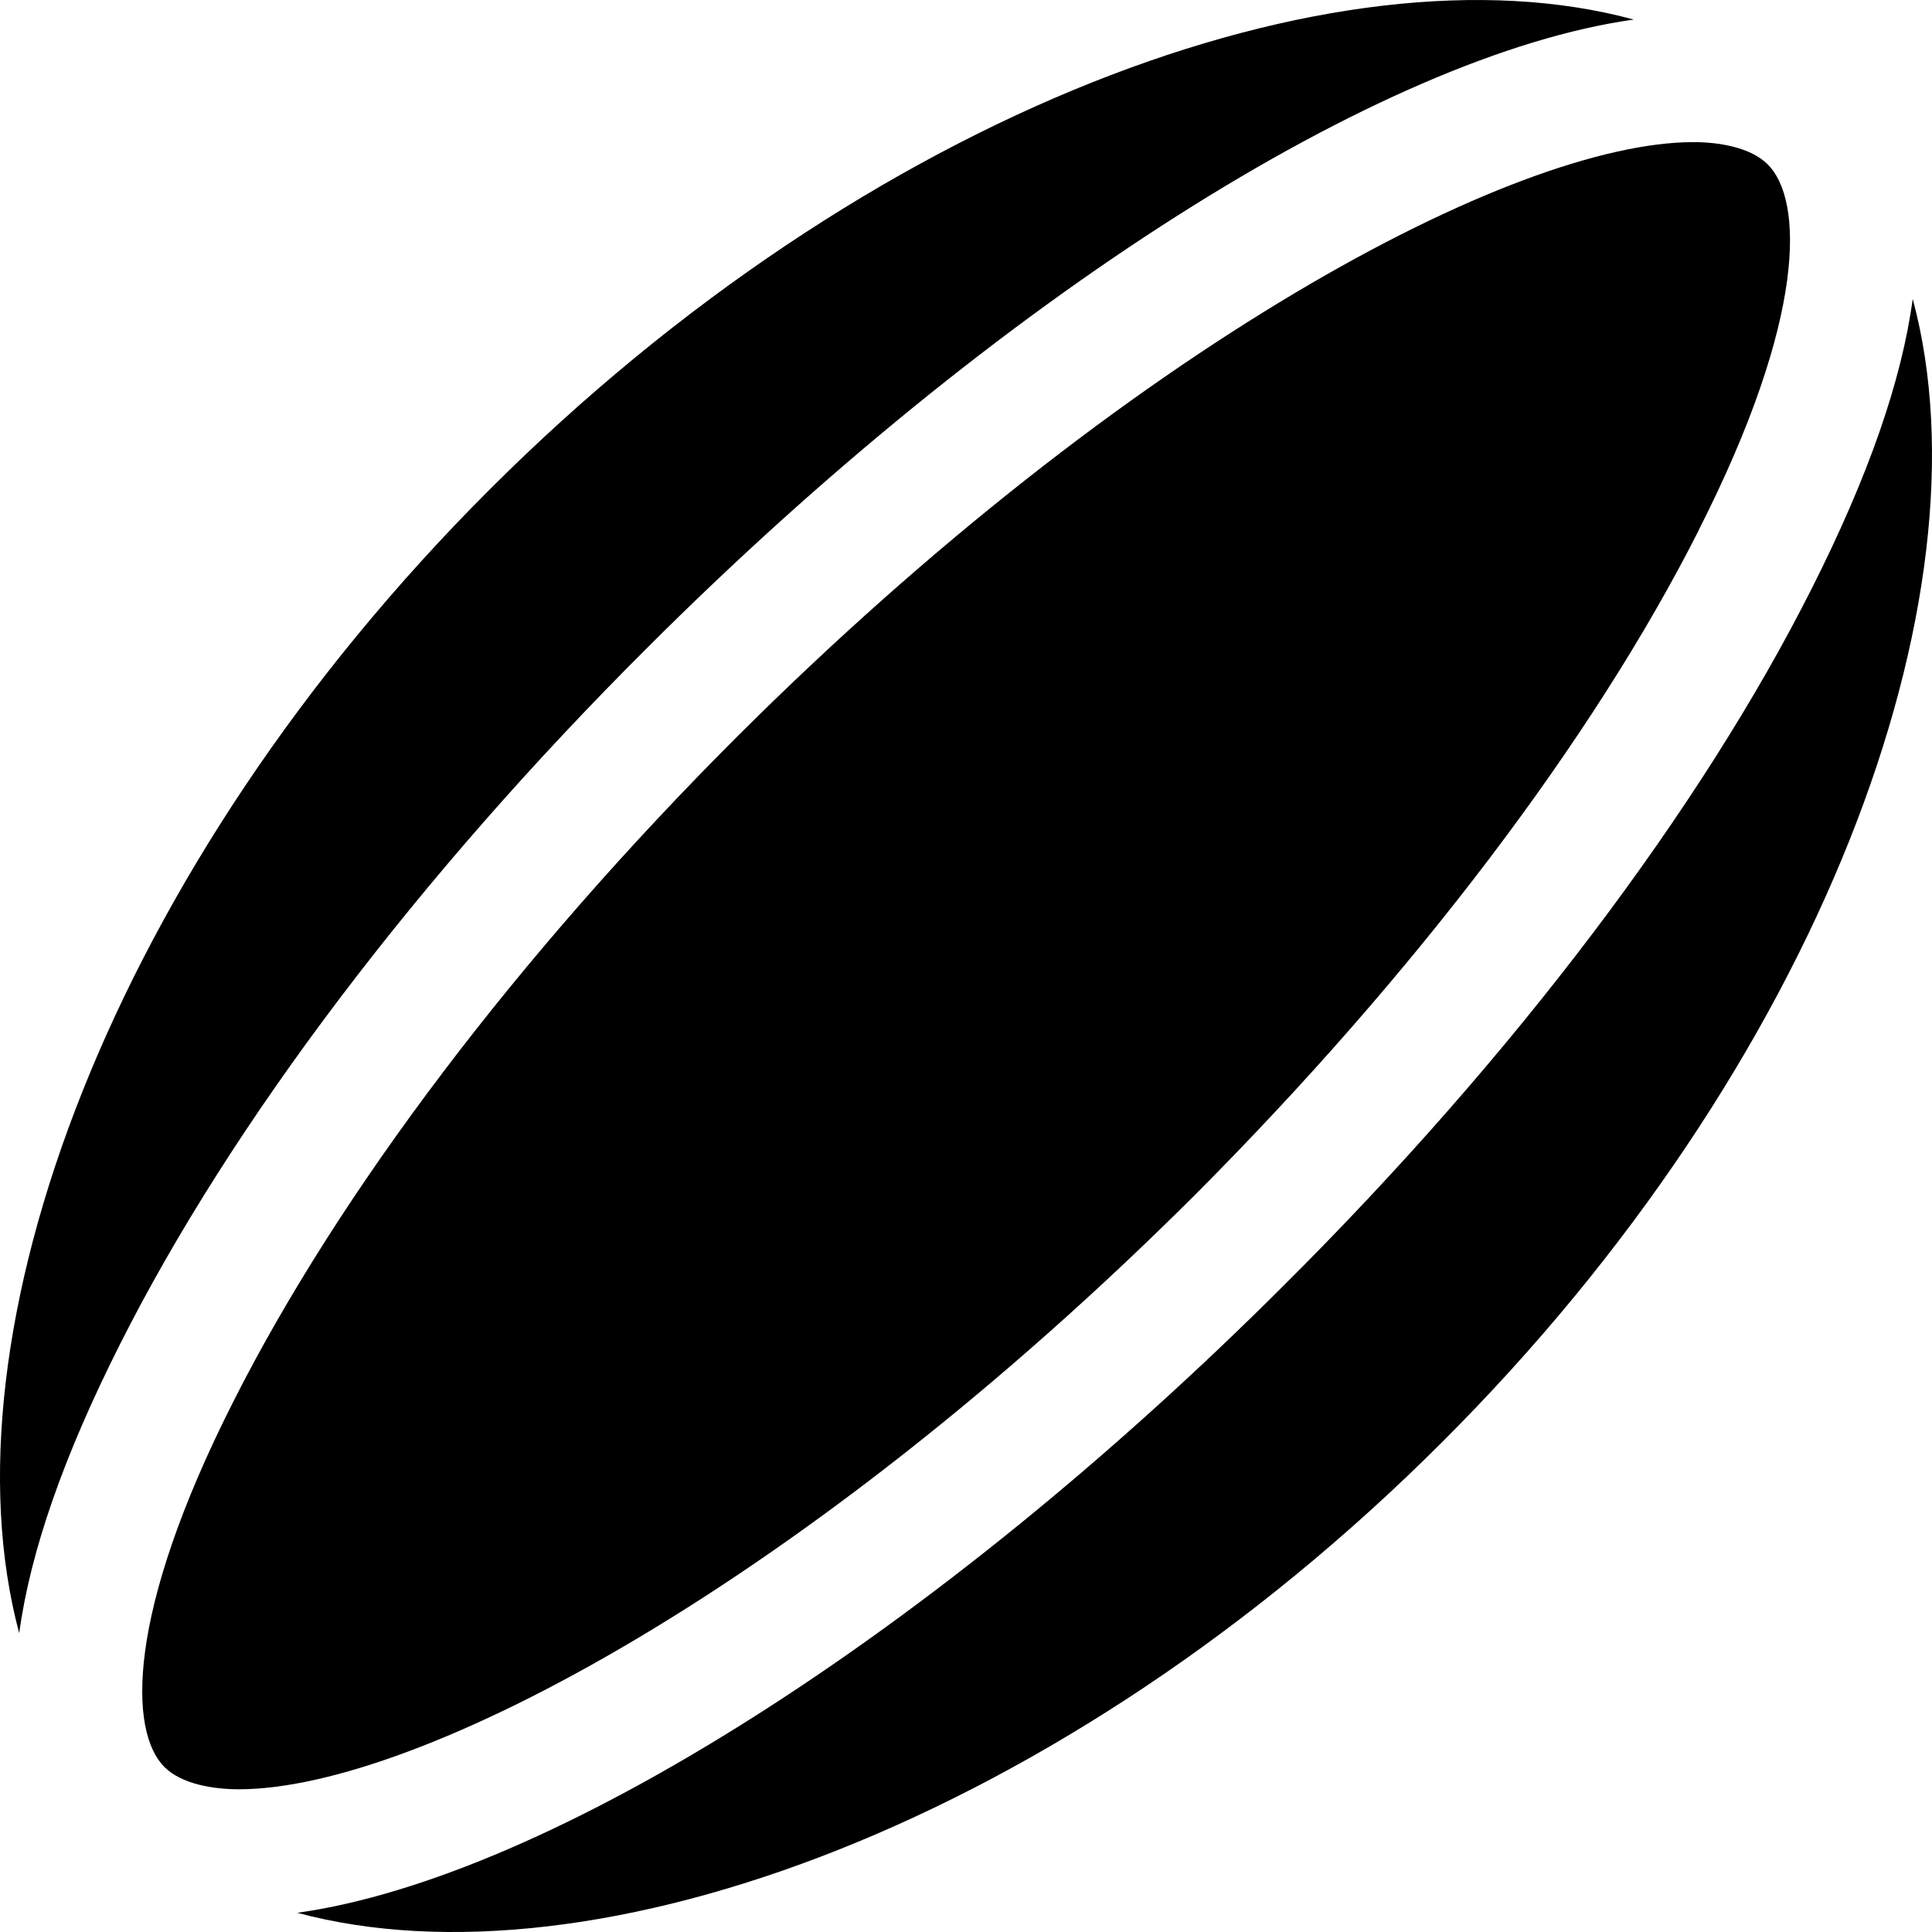
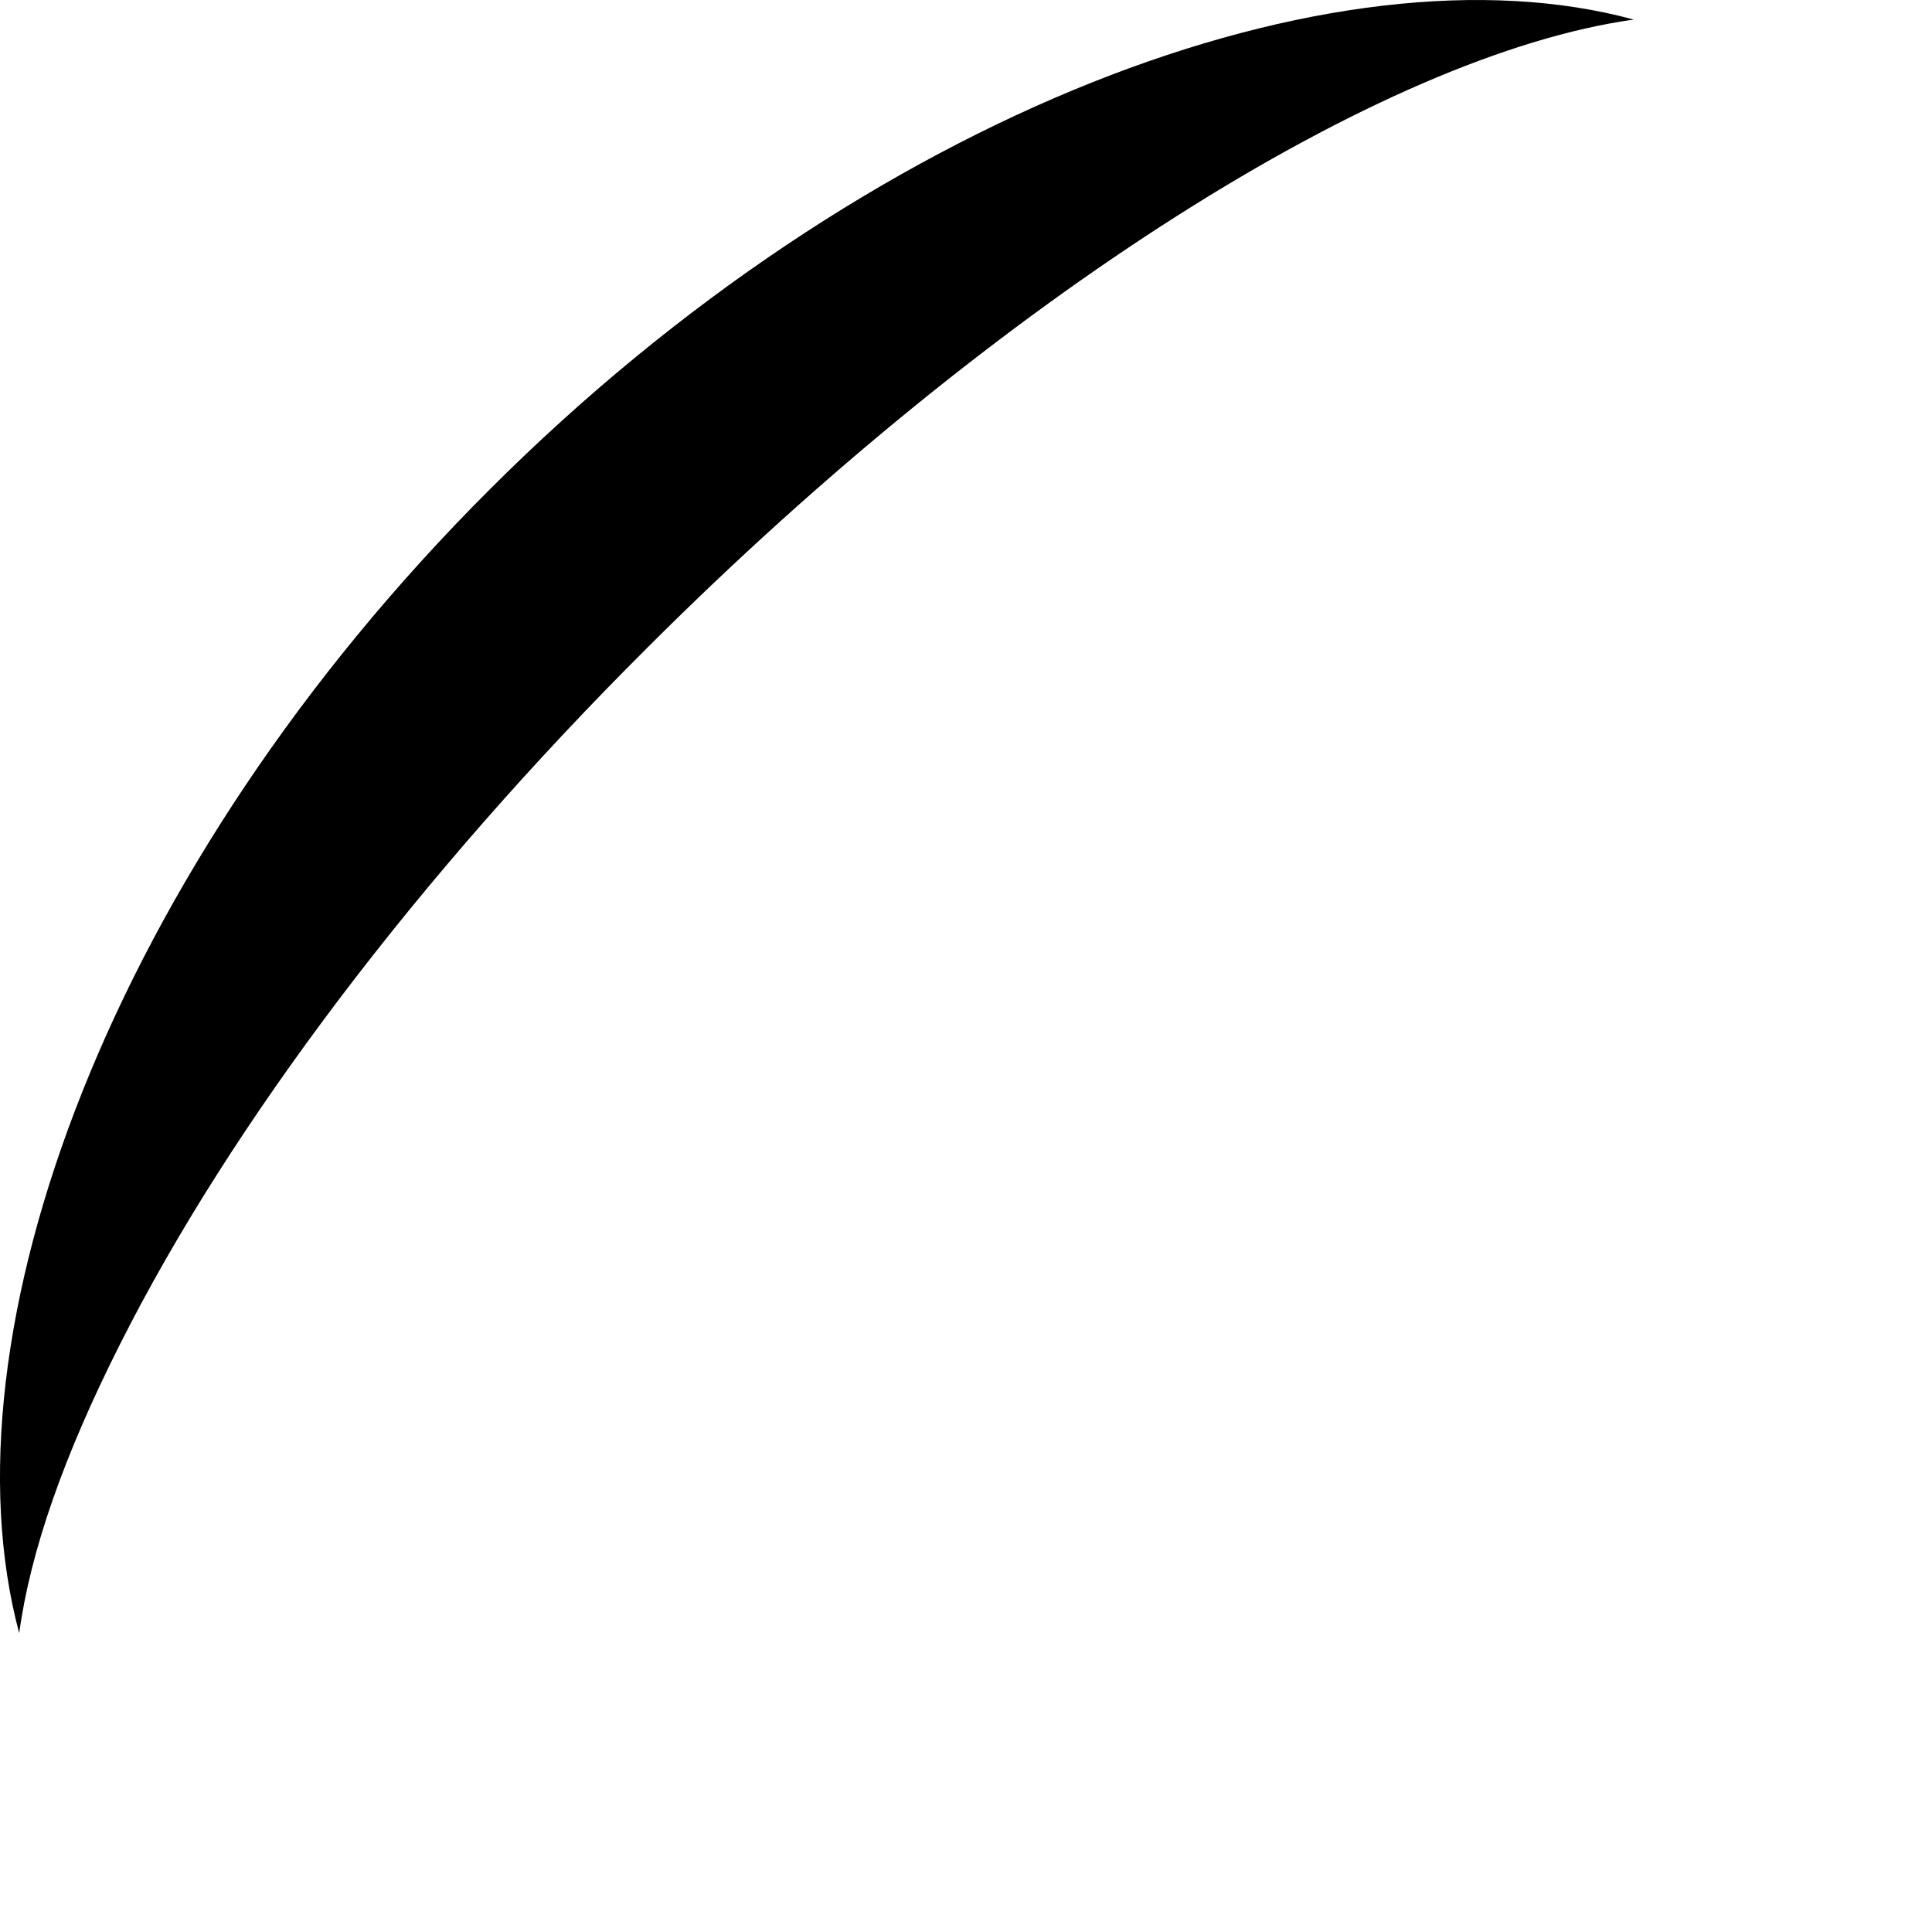
<svg xmlns="http://www.w3.org/2000/svg" fill="none" viewBox="0 0 16 16">
-   <path fill="currentColor" d="M14.07 4.386c.894-1.762.863-2.732.57-3.024-.146-.146-.415-.185-.615-.185-1.486 0-4.68 1.693-7.921 4.924-1.817 1.816-3.295 3.77-4.173 5.509-.892 1.762-.862 2.73-.57 3.023.147.147.417.185.617.185 1.485 0 4.68-1.693 7.92-4.924 1.81-1.816 3.295-3.77 4.173-5.508Z" />
-   <path fill="currentColor" d="M13.53.162c-2.463-.67-6.343.761-9.476 3.893-3.133 3.13-4.557 7-3.895 9.47.092-.677.37-1.47.831-2.385.924-1.838 2.48-3.893 4.373-5.778C8.257 2.47 11.443.454 13.53.162ZM15.84 2.477c-.091.677-.369 1.47-.83 2.385-.924 1.84-2.48 3.893-4.373 5.778-2.894 2.893-6.089 4.909-8.175 5.201 2.464.662 6.343-.762 9.476-3.893 3.14-3.131 4.565-7.009 3.903-9.47Z" />
+   <path fill="currentColor" d="M13.53.162c-2.463-.67-6.343.761-9.476 3.893-3.133 3.13-4.557 7-3.895 9.47.092-.677.37-1.47.831-2.385.924-1.838 2.48-3.893 4.373-5.778C8.257 2.47 11.443.454 13.53.162ZM15.84 2.477Z" />
</svg>